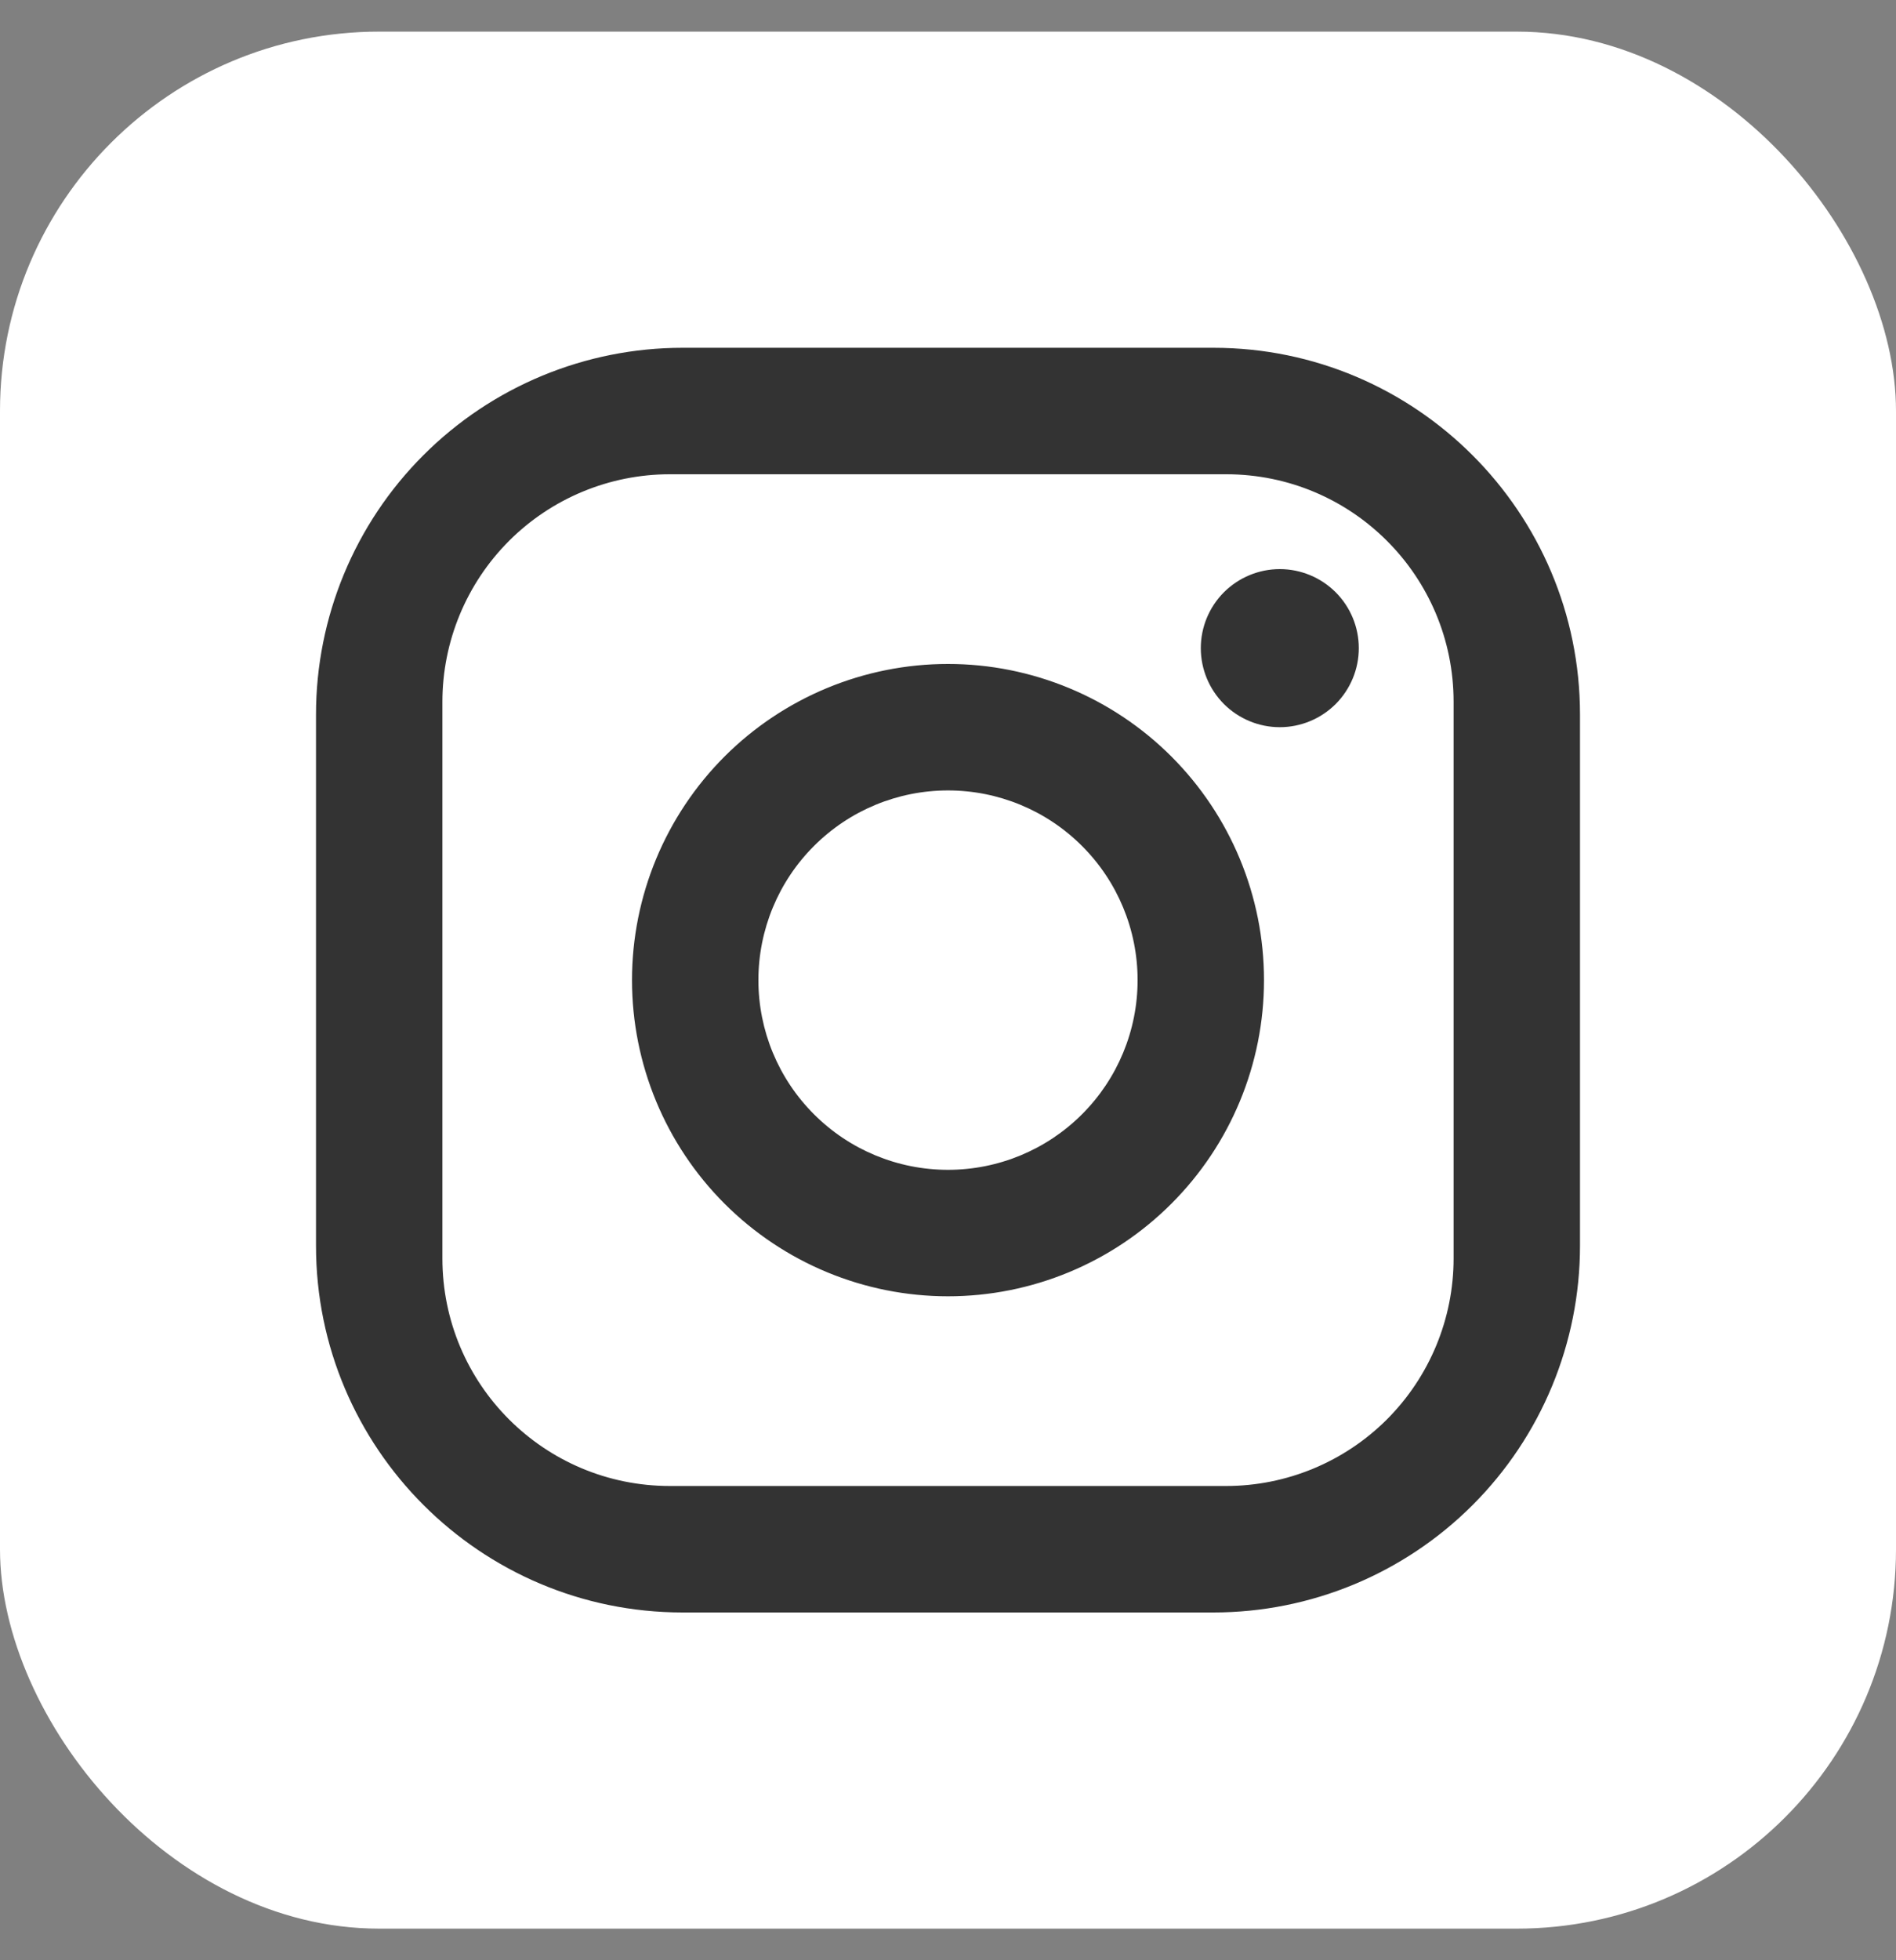
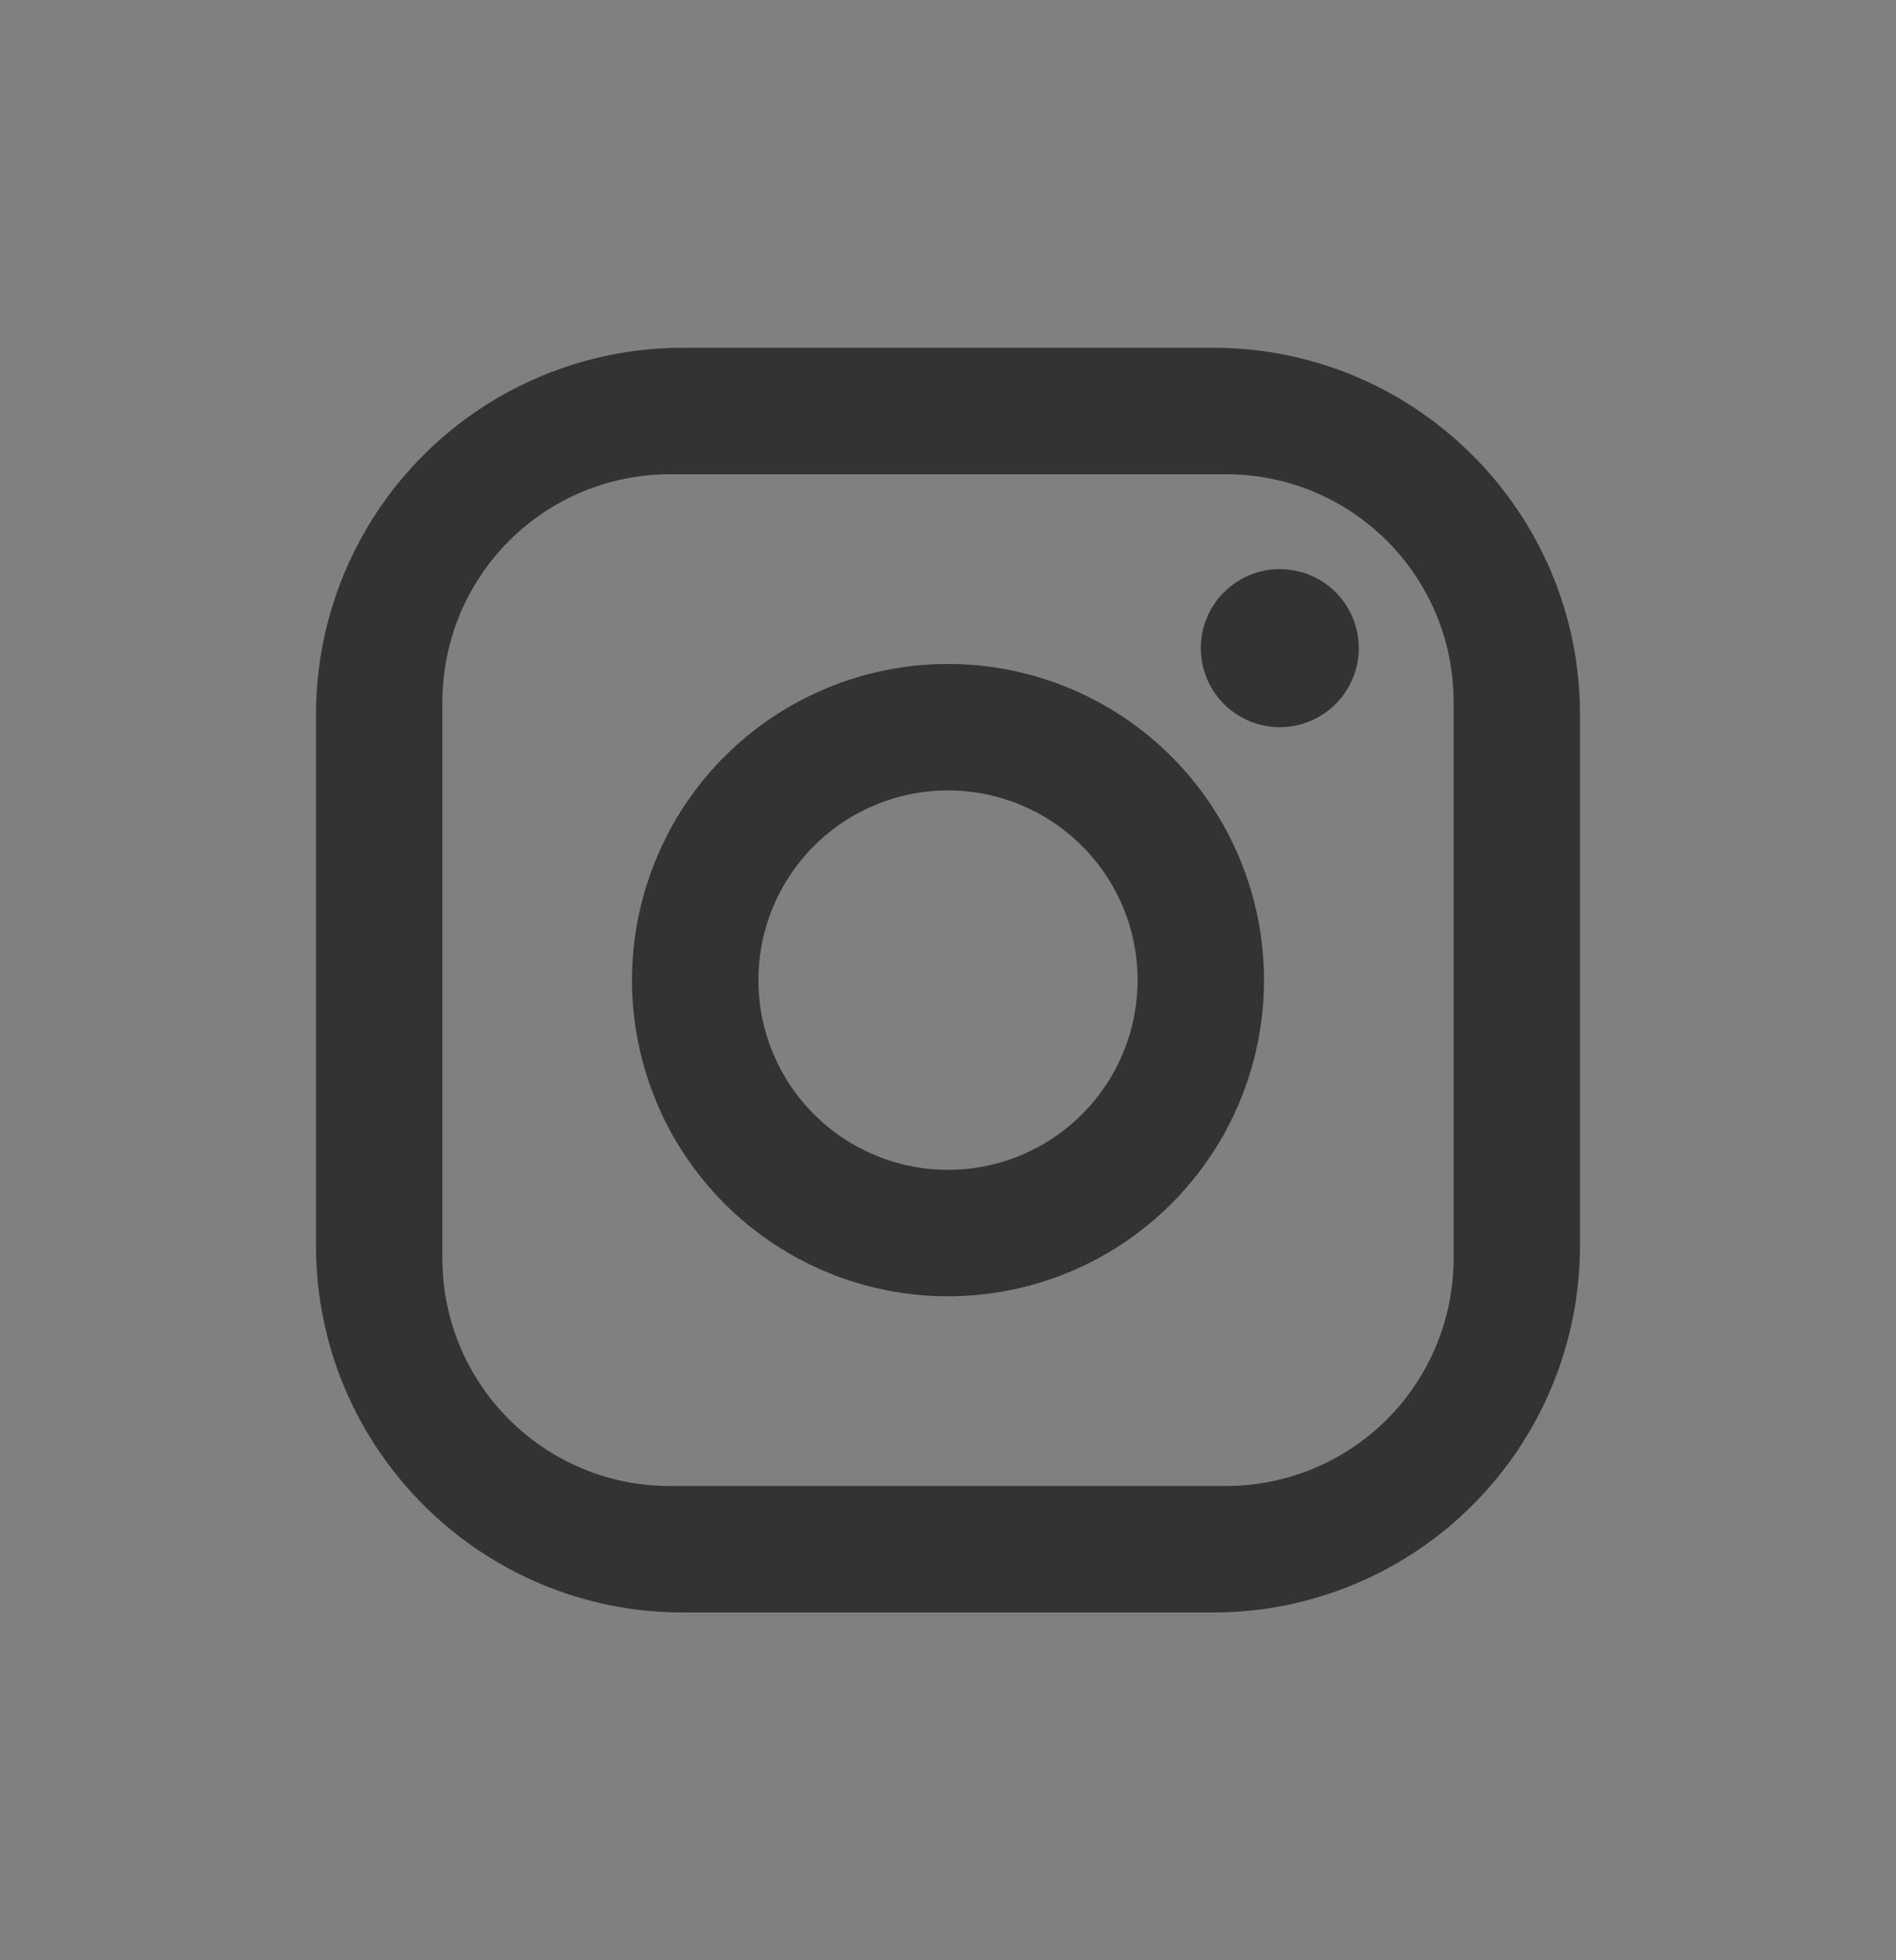
<svg xmlns="http://www.w3.org/2000/svg" width="30" height="31" viewBox="0 0 30 31" fill="none">
  <rect x="0" y="0" width="30" height="31" fill="#808080" stroke="none" />
-   <rect y="0.5" width="30" height="30" rx="6" fill="white" />
  <path d="M10.8 5.5H19.2C22.4 5.5 25 8.1 25 11.3V19.7C25 21.238 24.389 22.713 23.301 23.801C22.213 24.889 20.738 25.5 19.2 25.5H10.8C7.6 25.5 5 22.9 5 19.7V11.3C5 9.762 5.611 8.286 6.699 7.199C7.786 6.111 9.262 5.5 10.8 5.5ZM10.6 7.5C9.645 7.5 8.73 7.879 8.054 8.554C7.379 9.23 7 10.145 7 11.1V19.9C7 21.89 8.61 23.5 10.6 23.5H19.4C20.355 23.5 21.27 23.121 21.946 22.446C22.621 21.77 23 20.855 23 19.9V11.1C23 9.11 21.39 7.5 19.4 7.5H10.6ZM20.25 9C20.581 9 20.899 9.132 21.134 9.366C21.368 9.601 21.5 9.918 21.5 10.25C21.5 10.582 21.368 10.899 21.134 11.134C20.899 11.368 20.581 11.5 20.25 11.5C19.919 11.5 19.601 11.368 19.366 11.134C19.132 10.899 19 10.582 19 10.25C19 9.918 19.132 9.601 19.366 9.366C19.601 9.132 19.919 9 20.25 9ZM15 10.5C16.326 10.5 17.598 11.027 18.535 11.964C19.473 12.902 20 14.174 20 15.5C20 16.826 19.473 18.098 18.535 19.035C17.598 19.973 16.326 20.5 15 20.5C13.674 20.5 12.402 19.973 11.464 19.035C10.527 18.098 10 16.826 10 15.5C10 14.174 10.527 12.902 11.464 11.964C12.402 11.027 13.674 10.5 15 10.5ZM15 12.5C14.204 12.5 13.441 12.816 12.879 13.379C12.316 13.941 12 14.704 12 15.5C12 16.296 12.316 17.059 12.879 17.621C13.441 18.184 14.204 18.5 15 18.5C15.796 18.5 16.559 18.184 17.121 17.621C17.684 17.059 18 16.296 18 15.5C18 14.704 17.684 13.941 17.121 13.379C16.559 12.816 15.796 12.5 15 12.5Z" fill="#333333" />
</svg>